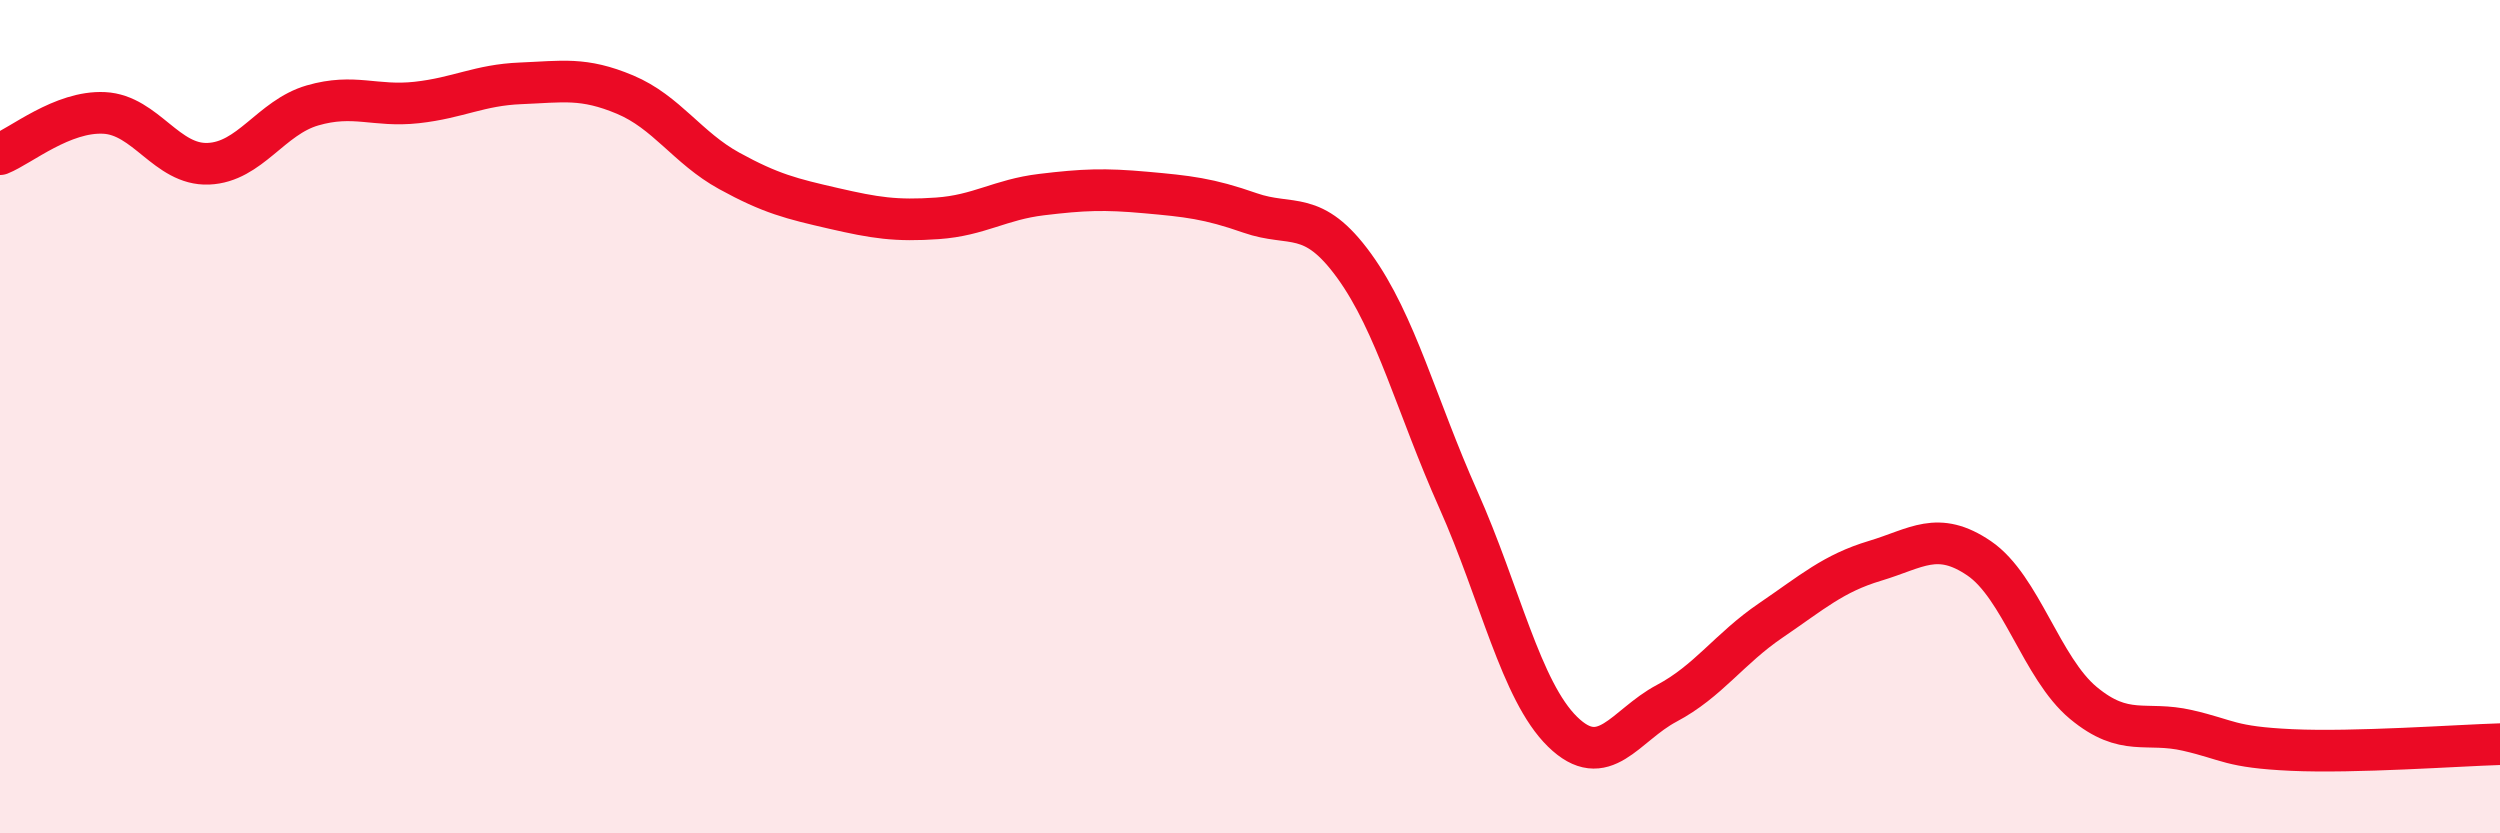
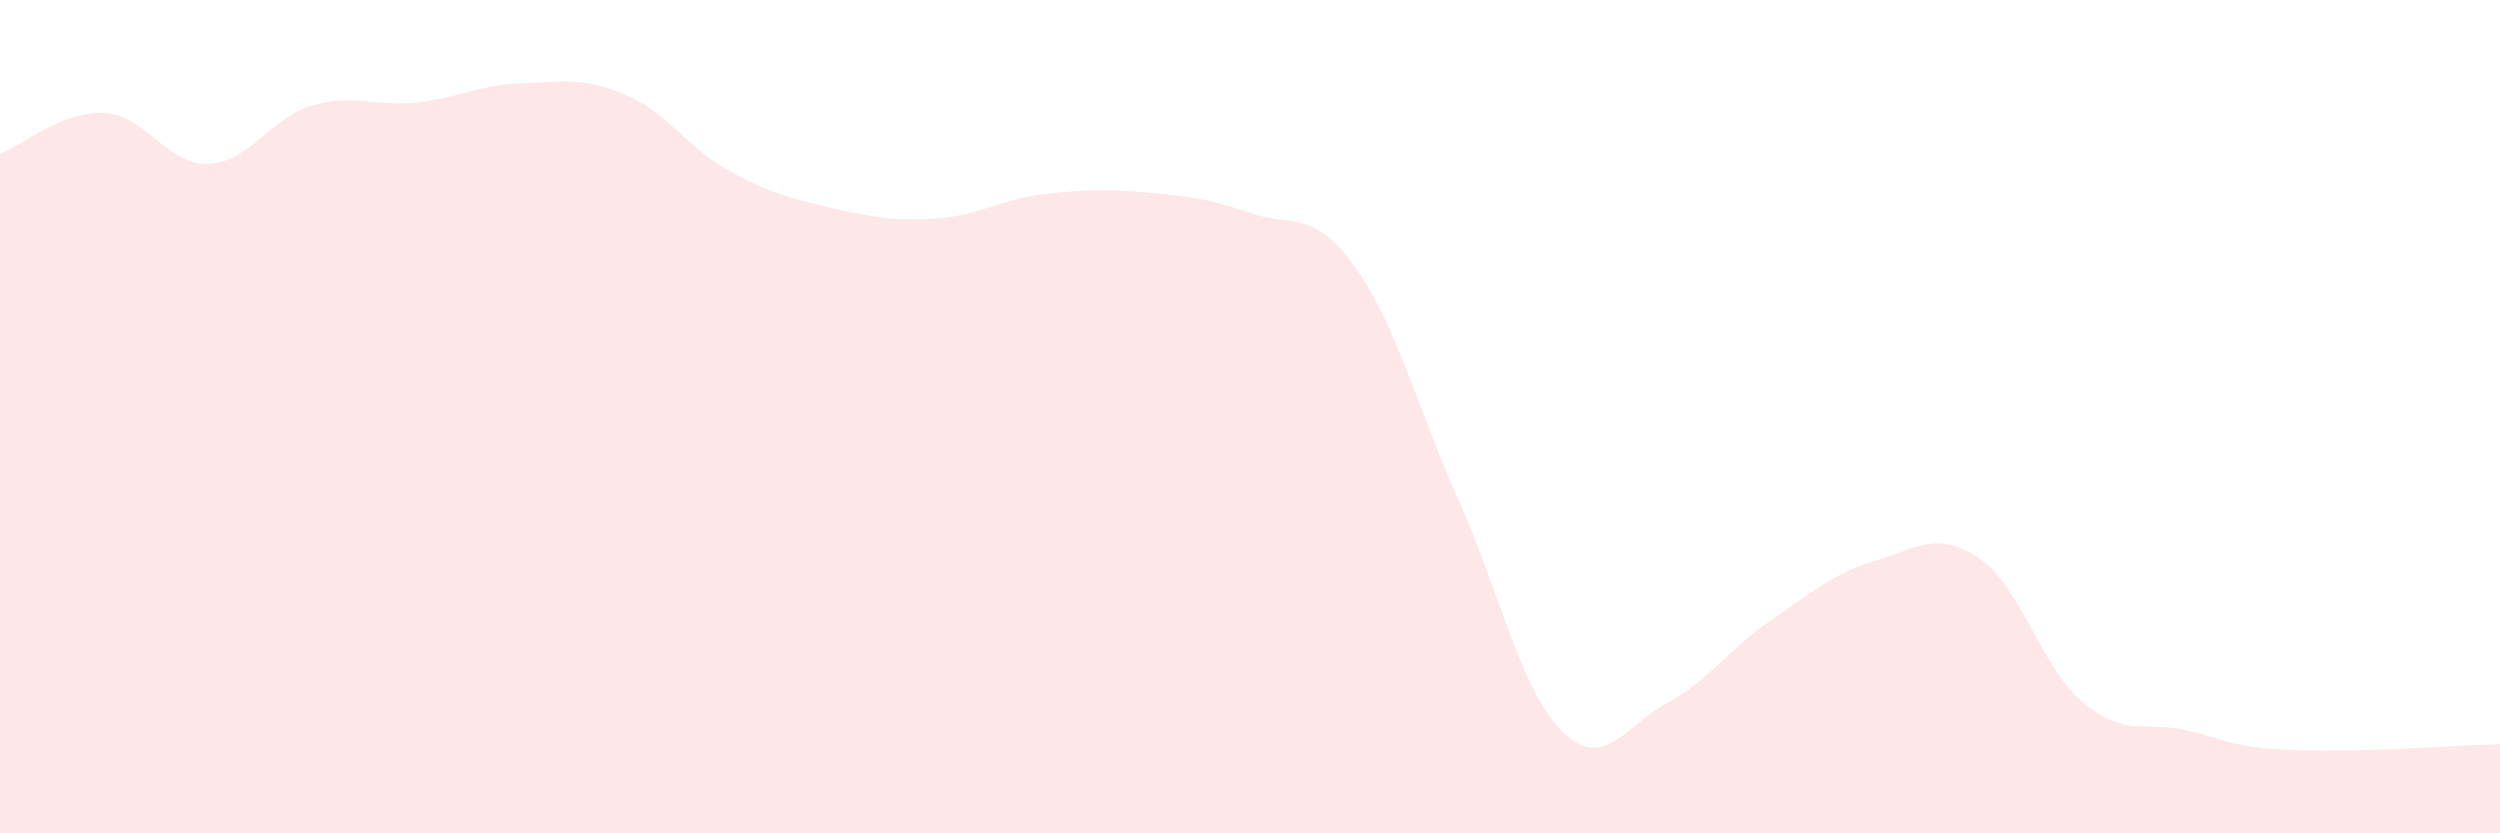
<svg xmlns="http://www.w3.org/2000/svg" width="60" height="20" viewBox="0 0 60 20">
  <path d="M 0,3.7 C 0.5,3.5 1.5,2.66 2.5,2.71 C 3.5,2.76 4,3.97 5,3.93 C 6,3.89 6.5,2.82 7.5,2.53 C 8.5,2.24 9,2.57 10,2.46 C 11,2.35 11.5,2.04 12.5,2 C 13.5,1.96 14,1.85 15,2.27 C 16,2.69 16.5,3.55 17.5,4.1 C 18.5,4.65 19,4.77 20,5 C 21,5.23 21.5,5.31 22.5,5.24 C 23.5,5.17 24,4.79 25,4.67 C 26,4.55 26.5,4.53 27.5,4.62 C 28.5,4.71 29,4.76 30,5.11 C 31,5.46 31.5,5 32.5,6.38 C 33.5,7.76 34,9.75 35,11.99 C 36,14.23 36.5,16.58 37.5,17.56 C 38.5,18.54 39,17.41 40,16.88 C 41,16.35 41.5,15.57 42.5,14.89 C 43.5,14.21 44,13.76 45,13.46 C 46,13.16 46.5,12.72 47.5,13.4 C 48.5,14.08 49,16.04 50,16.87 C 51,17.7 51.5,17.3 52.5,17.53 C 53.5,17.76 53.5,17.93 55,18 C 56.5,18.07 59,17.89 60,17.86L60 20L0 20Z" fill="#EB0A25" opacity="0.1" stroke-linecap="round" stroke-linejoin="round" />
-   <path d="M 0,3.7 C 0.5,3.5 1.5,2.66 2.5,2.71 C 3.5,2.76 4,3.97 5,3.93 C 6,3.89 6.5,2.82 7.5,2.53 C 8.5,2.24 9,2.57 10,2.46 C 11,2.35 11.5,2.04 12.5,2 C 13.5,1.96 14,1.85 15,2.27 C 16,2.69 16.5,3.55 17.5,4.1 C 18.5,4.65 19,4.77 20,5 C 21,5.23 21.5,5.31 22.5,5.24 C 23.5,5.17 24,4.79 25,4.67 C 26,4.55 26.5,4.53 27.5,4.62 C 28.5,4.71 29,4.76 30,5.11 C 31,5.46 31.5,5 32.5,6.38 C 33.5,7.76 34,9.75 35,11.99 C 36,14.23 36.5,16.58 37.5,17.56 C 38.5,18.54 39,17.41 40,16.88 C 41,16.35 41.5,15.57 42.5,14.89 C 43.5,14.21 44,13.76 45,13.46 C 46,13.16 46.5,12.72 47.5,13.4 C 48.5,14.08 49,16.04 50,16.87 C 51,17.7 51.5,17.3 52.5,17.53 C 53.5,17.76 53.5,17.93 55,18 C 56.5,18.07 59,17.89 60,17.86" stroke="#EB0A25" stroke-width="1" fill="none" stroke-linecap="round" stroke-linejoin="round" />
</svg>